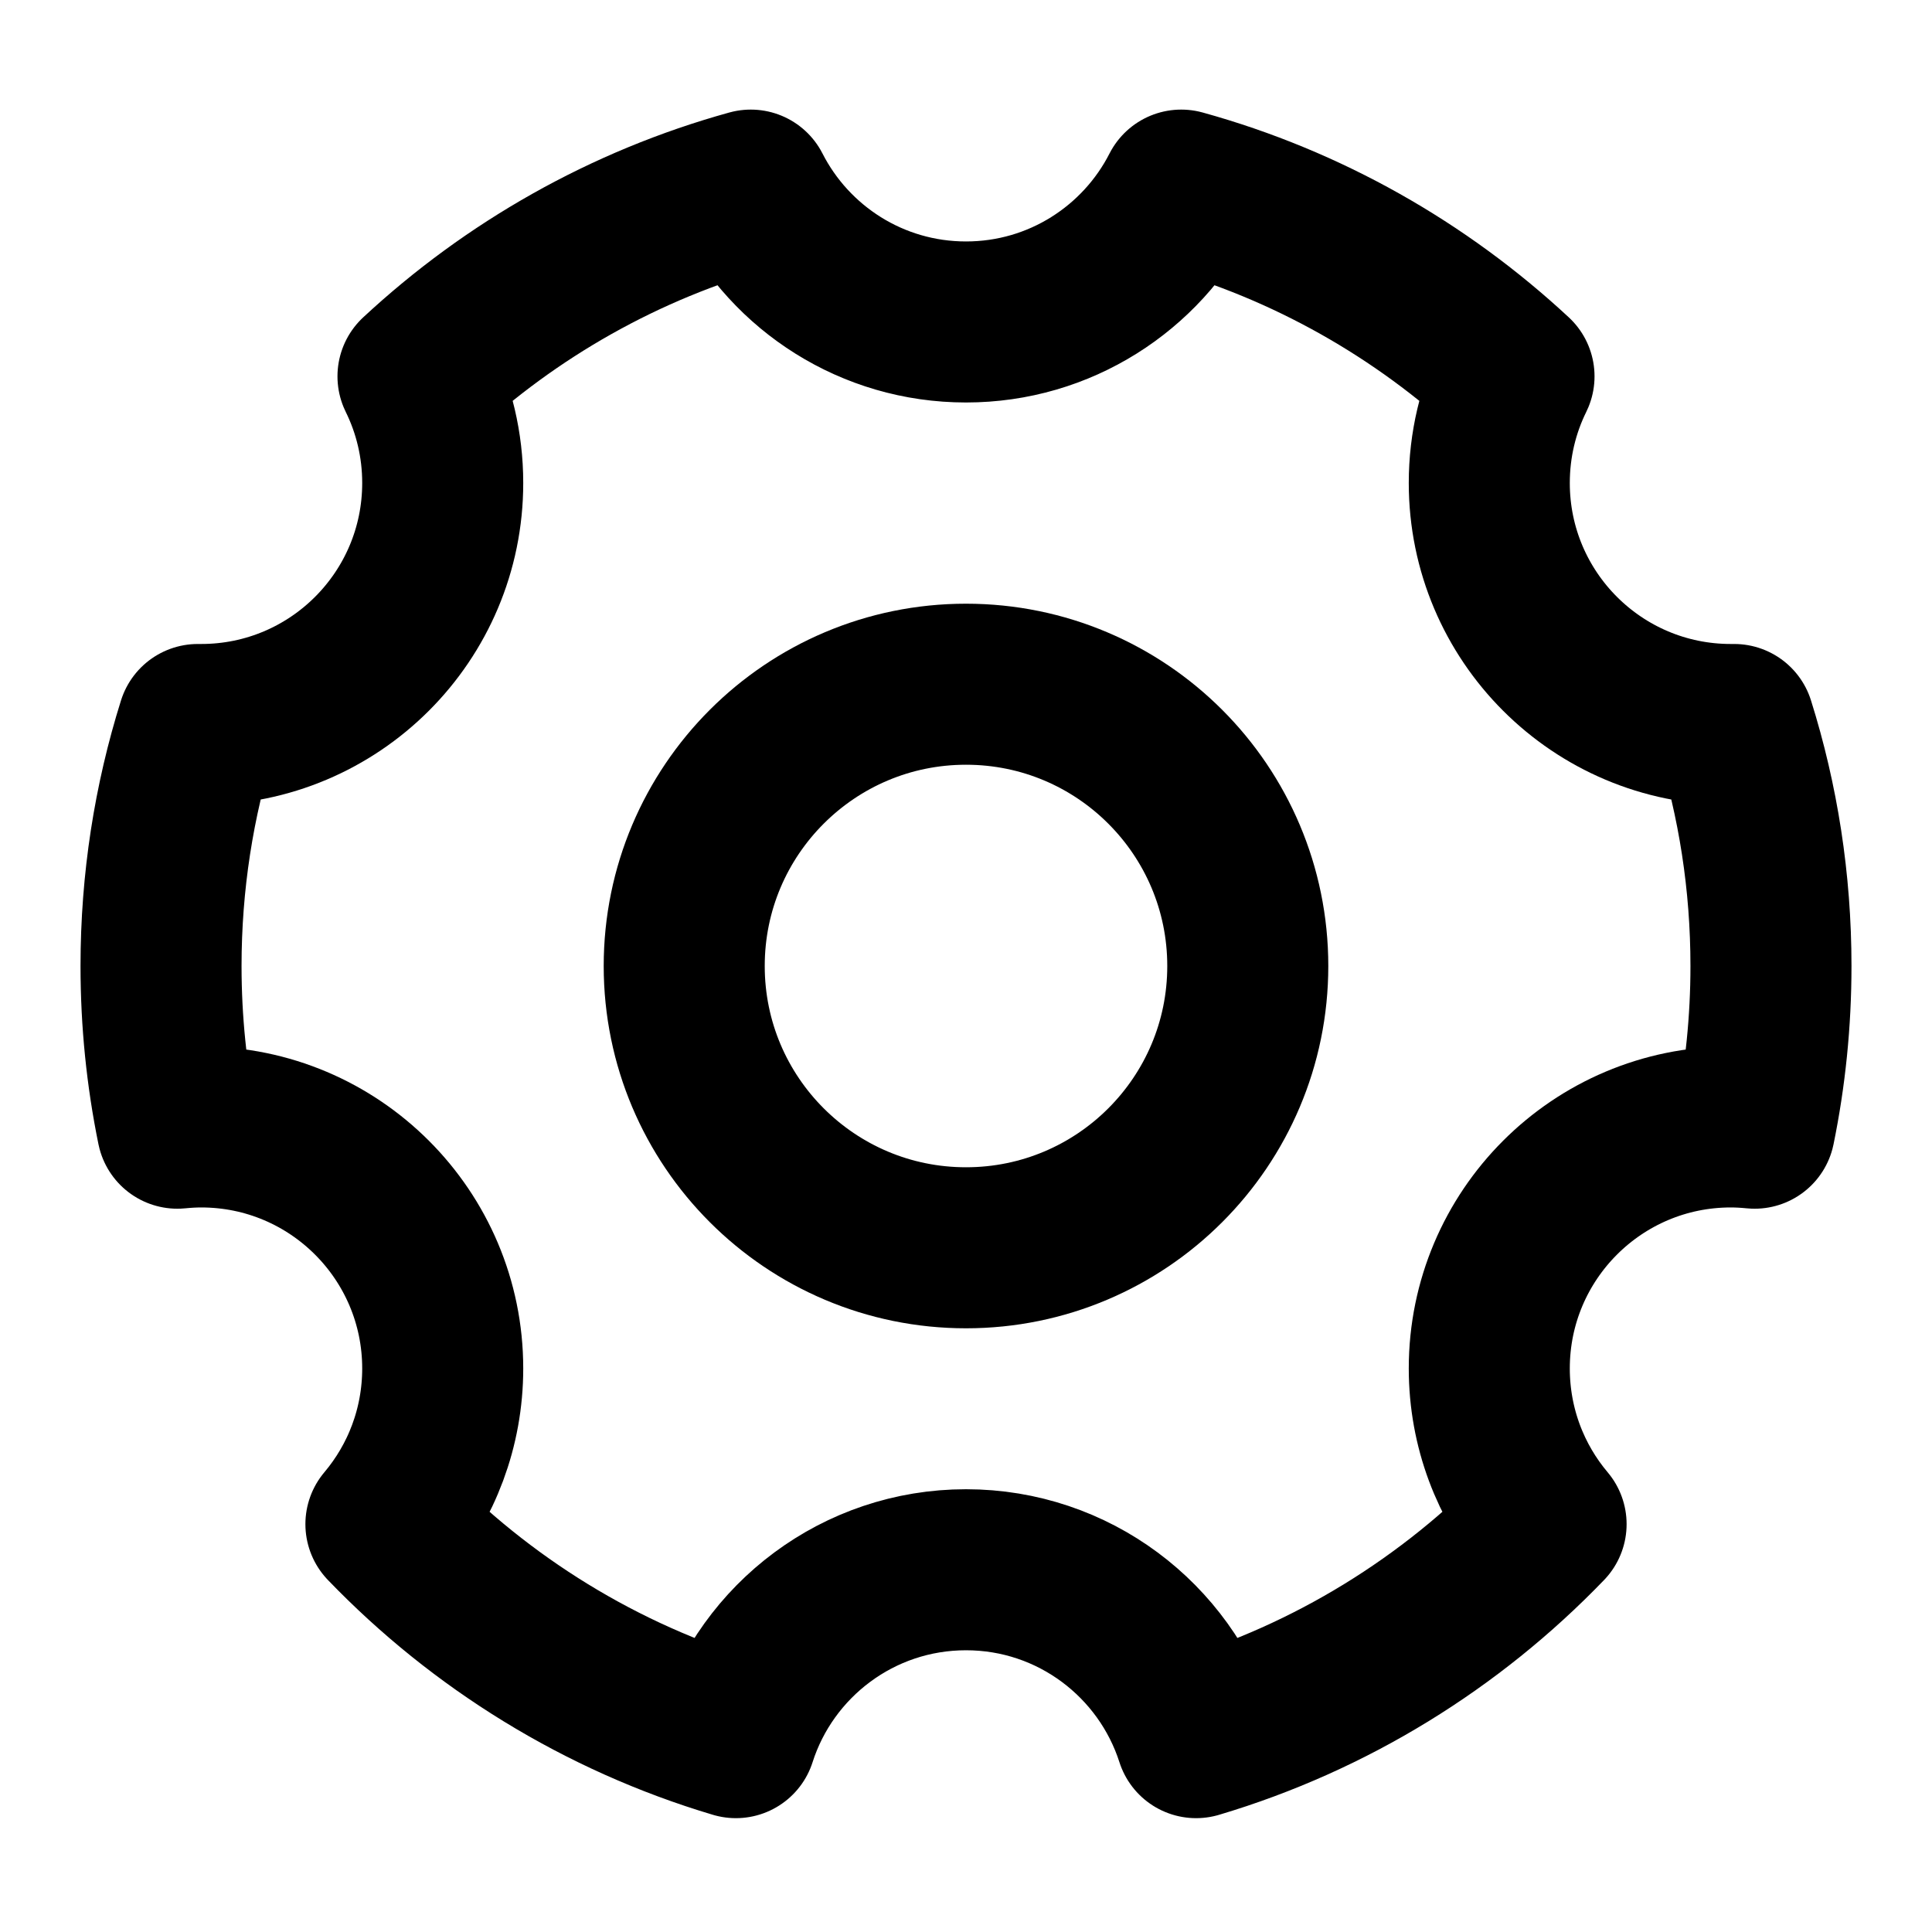
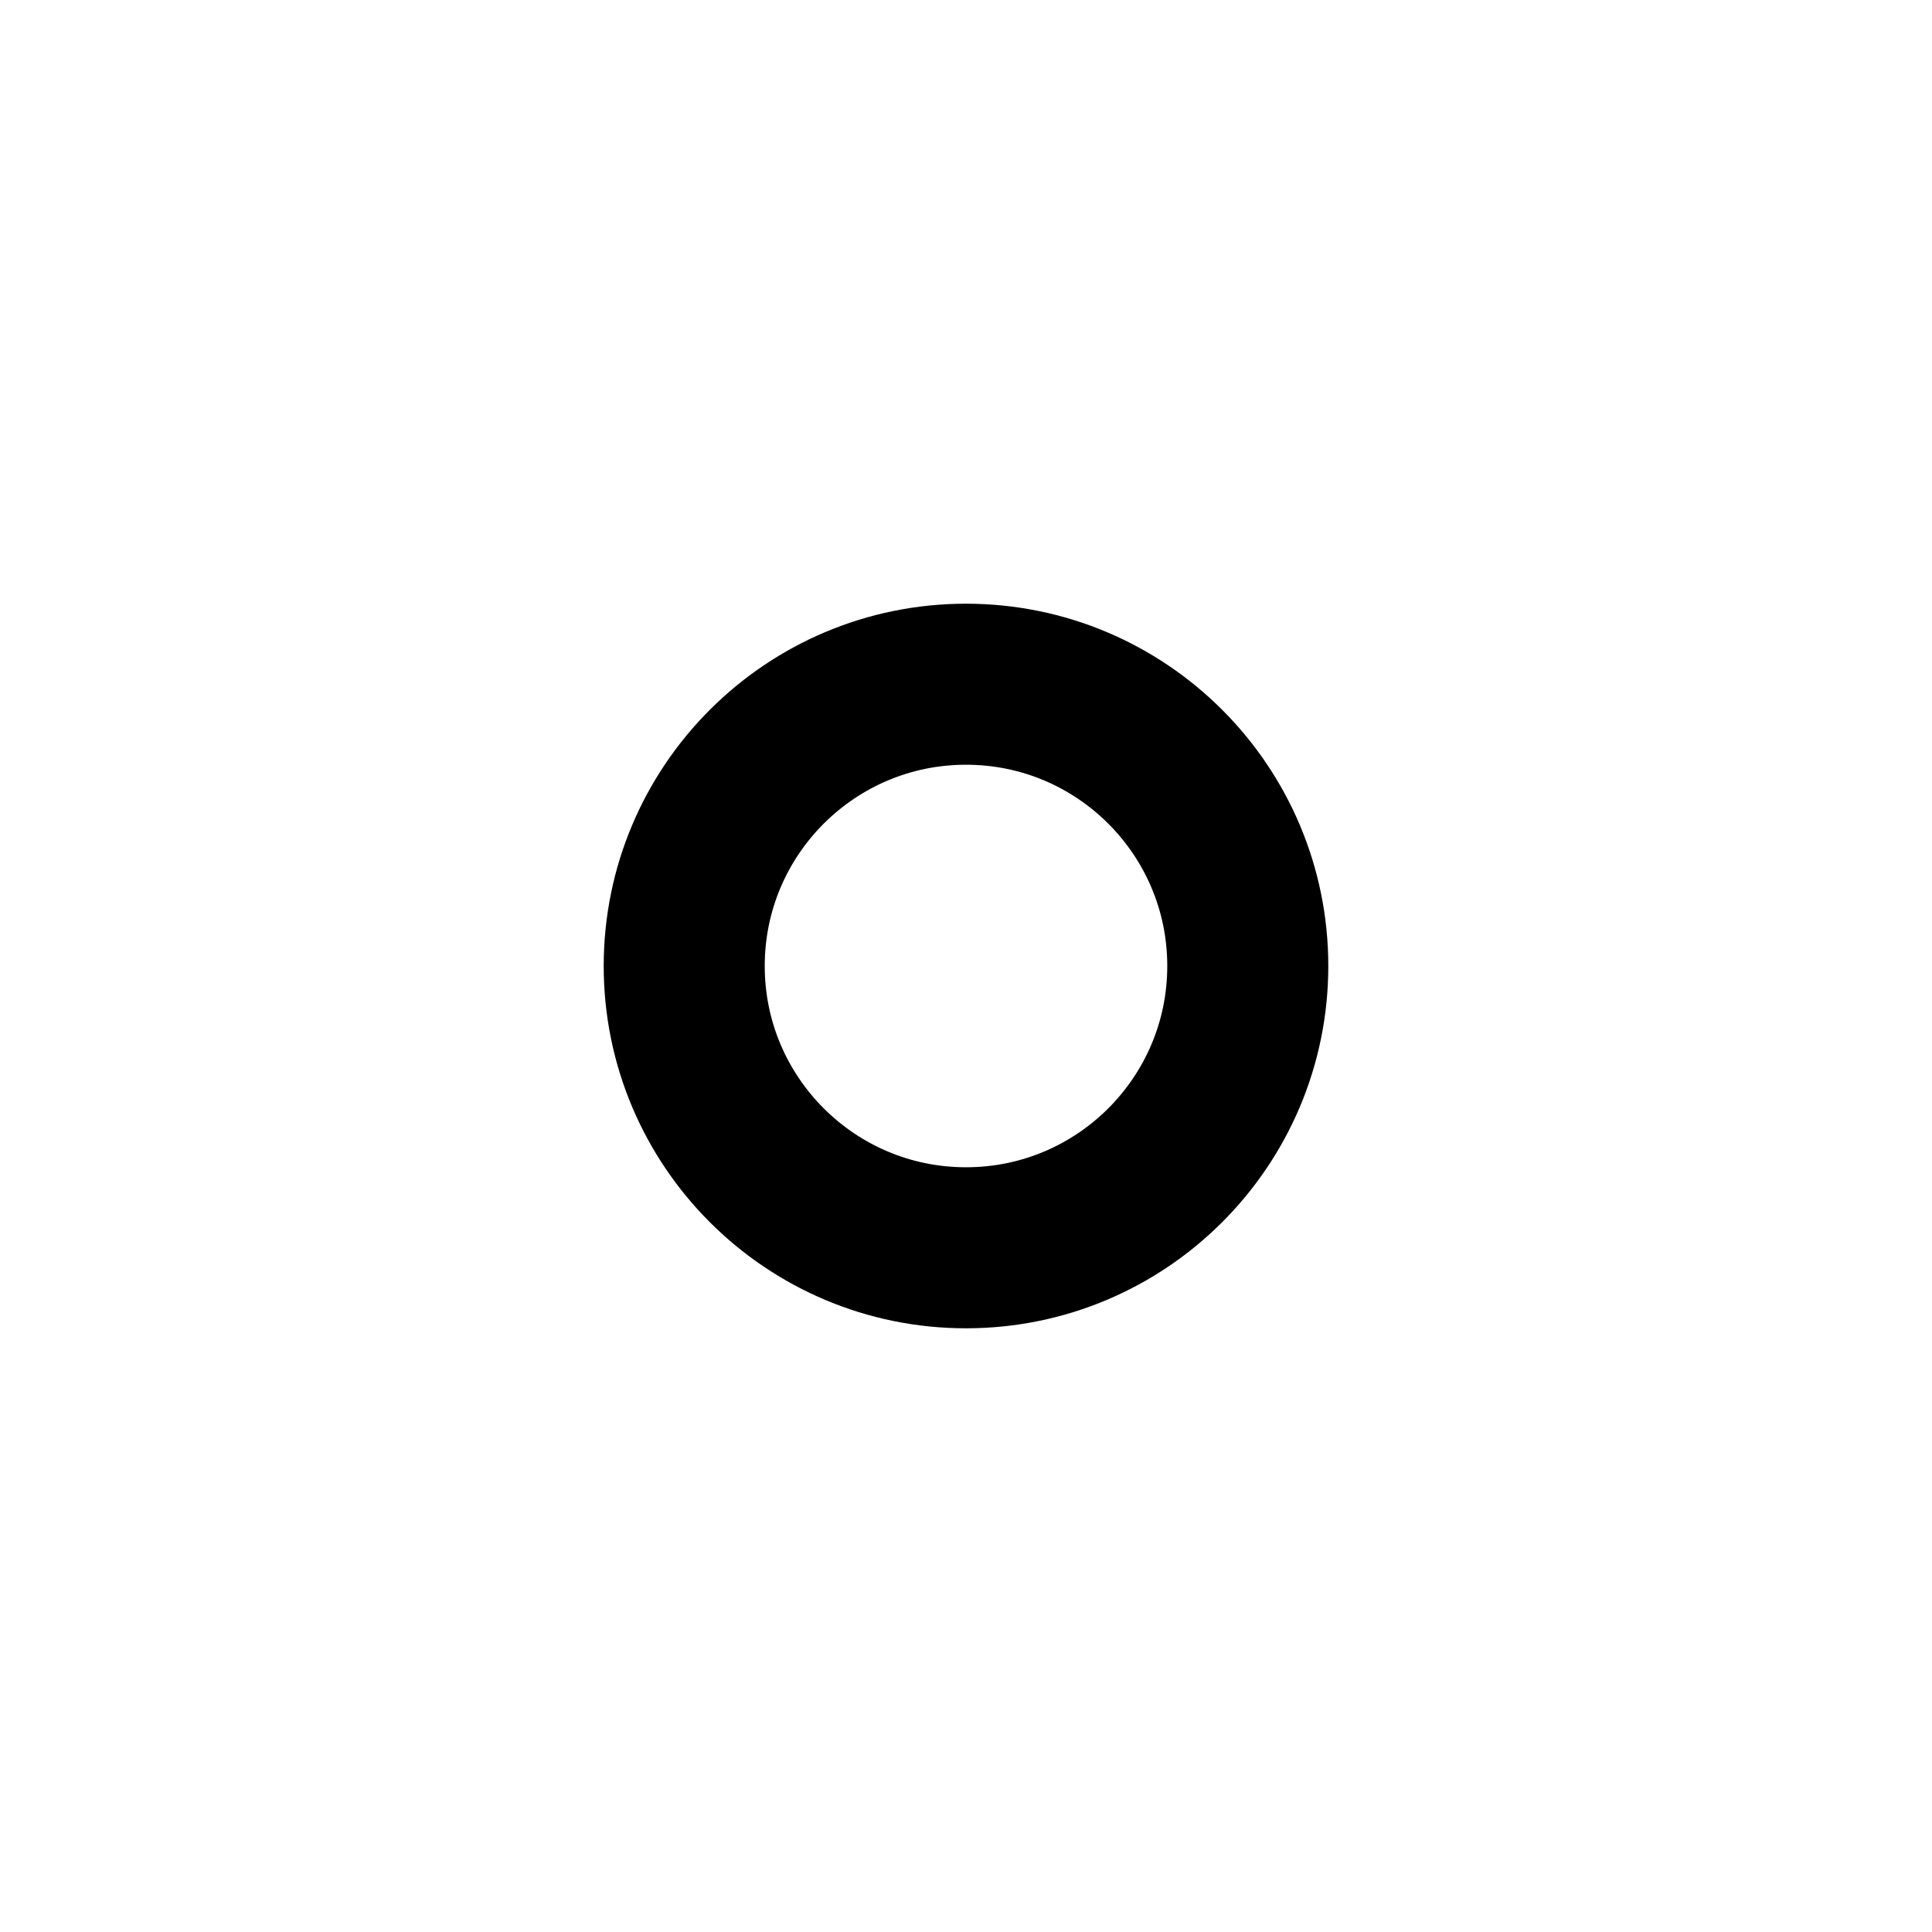
<svg xmlns="http://www.w3.org/2000/svg" width="20" height="20" viewBox="0 0 20 20" fill="none">
-   <path d="M7.618 17.988C6.222 17.572 4.979 16.8 3.995 15.778C4.362 15.343 4.583 14.78 4.583 14.166C4.583 12.786 3.464 11.666 2.083 11.666C2 11.666 1.917 11.671 1.836 11.679C1.725 11.136 1.667 10.575 1.667 10C1.667 9.129 1.8 8.289 2.048 7.5C2.06 7.5 2.072 7.5 2.083 7.5C3.464 7.5 4.583 6.381 4.583 5C4.583 4.603 4.491 4.229 4.327 3.896C5.291 3 6.467 2.329 7.772 1.968C8.185 2.778 9.028 3.333 10 3.333C10.972 3.333 11.815 2.778 12.228 1.968C13.533 2.329 14.709 3 15.673 3.896C15.509 4.229 15.417 4.603 15.417 5C15.417 6.381 16.536 7.5 17.917 7.5C17.928 7.5 17.94 7.5 17.952 7.5C18.2 8.289 18.333 9.129 18.333 10C18.333 10.575 18.275 11.136 18.164 11.679C18.083 11.671 18 11.666 17.917 11.666C16.536 11.666 15.417 12.786 15.417 14.166C15.417 14.78 15.638 15.343 16.005 15.778C15.021 16.8 13.778 17.572 12.382 17.988C12.059 16.98 11.115 16.25 10 16.25C8.885 16.25 7.94 16.98 7.618 17.988Z" stroke="black" stroke-width="1.667" stroke-linejoin="round" />
  <path d="M10 12.917C11.611 12.917 12.917 11.611 12.917 10C12.917 8.389 11.611 7.083 10 7.083C8.389 7.083 7.083 8.389 7.083 10C7.083 11.611 8.389 12.917 10 12.917Z" stroke="black" stroke-width="1.667" stroke-linejoin="round" />
</svg>